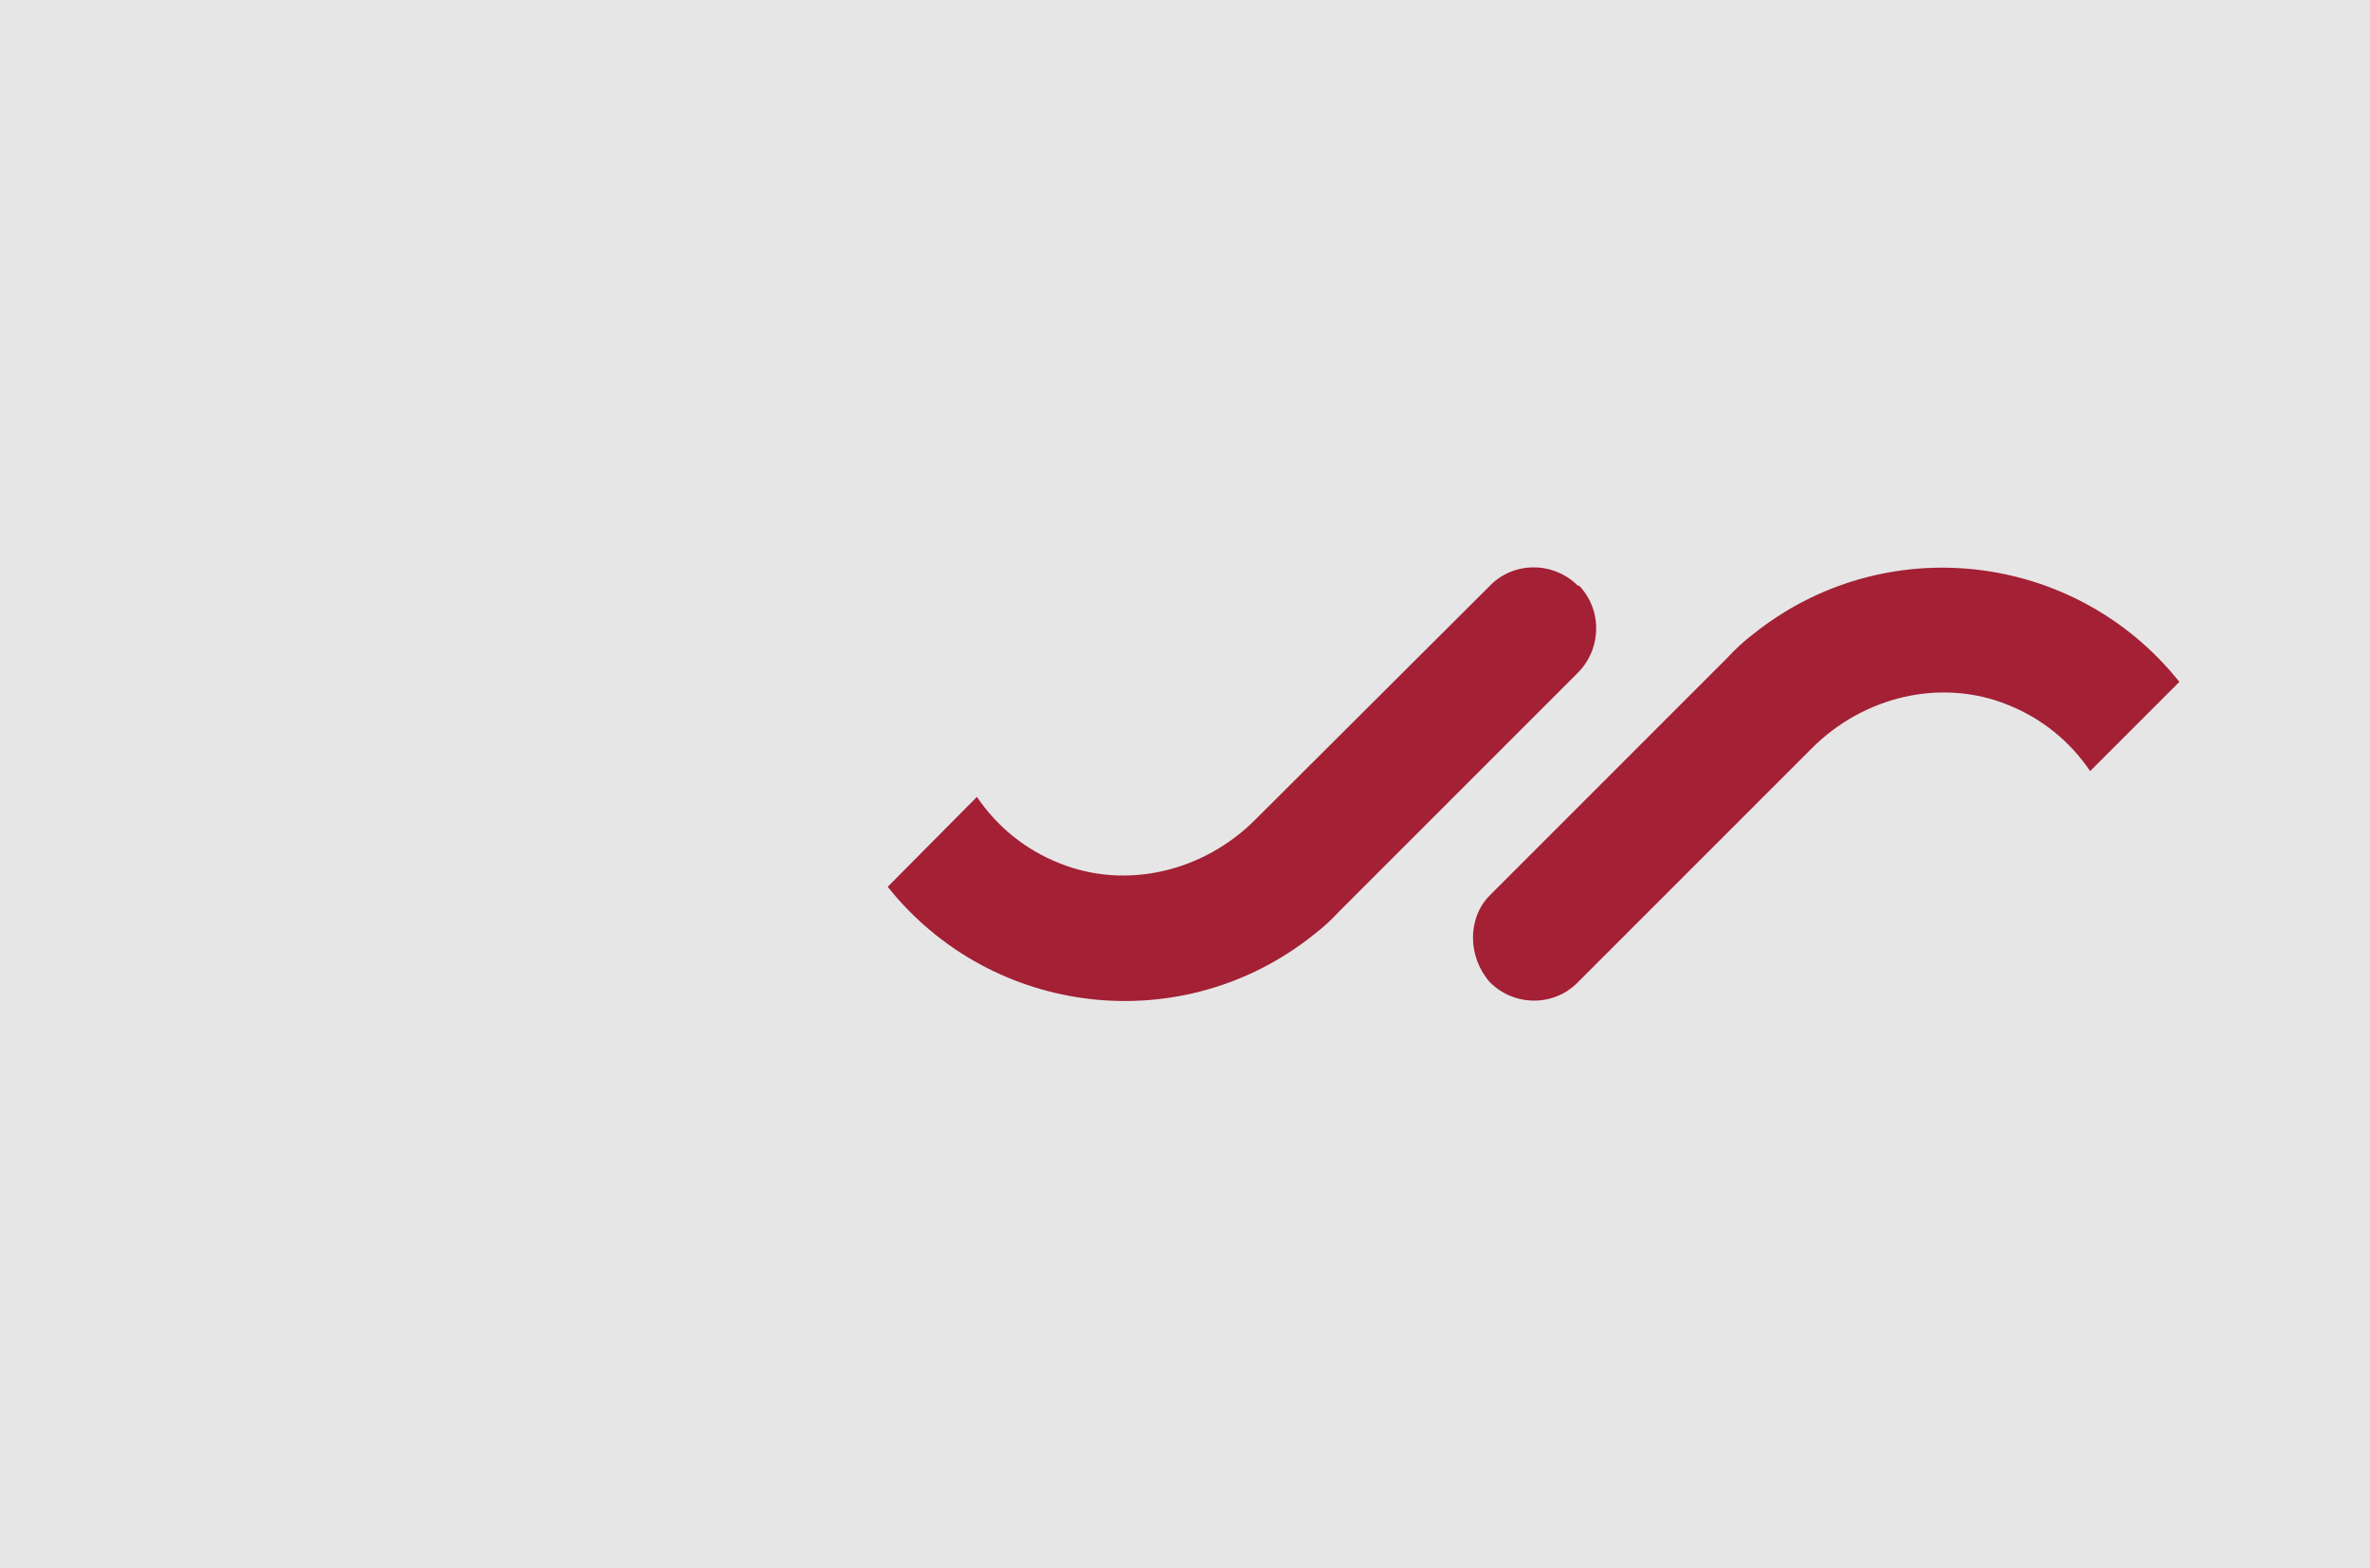
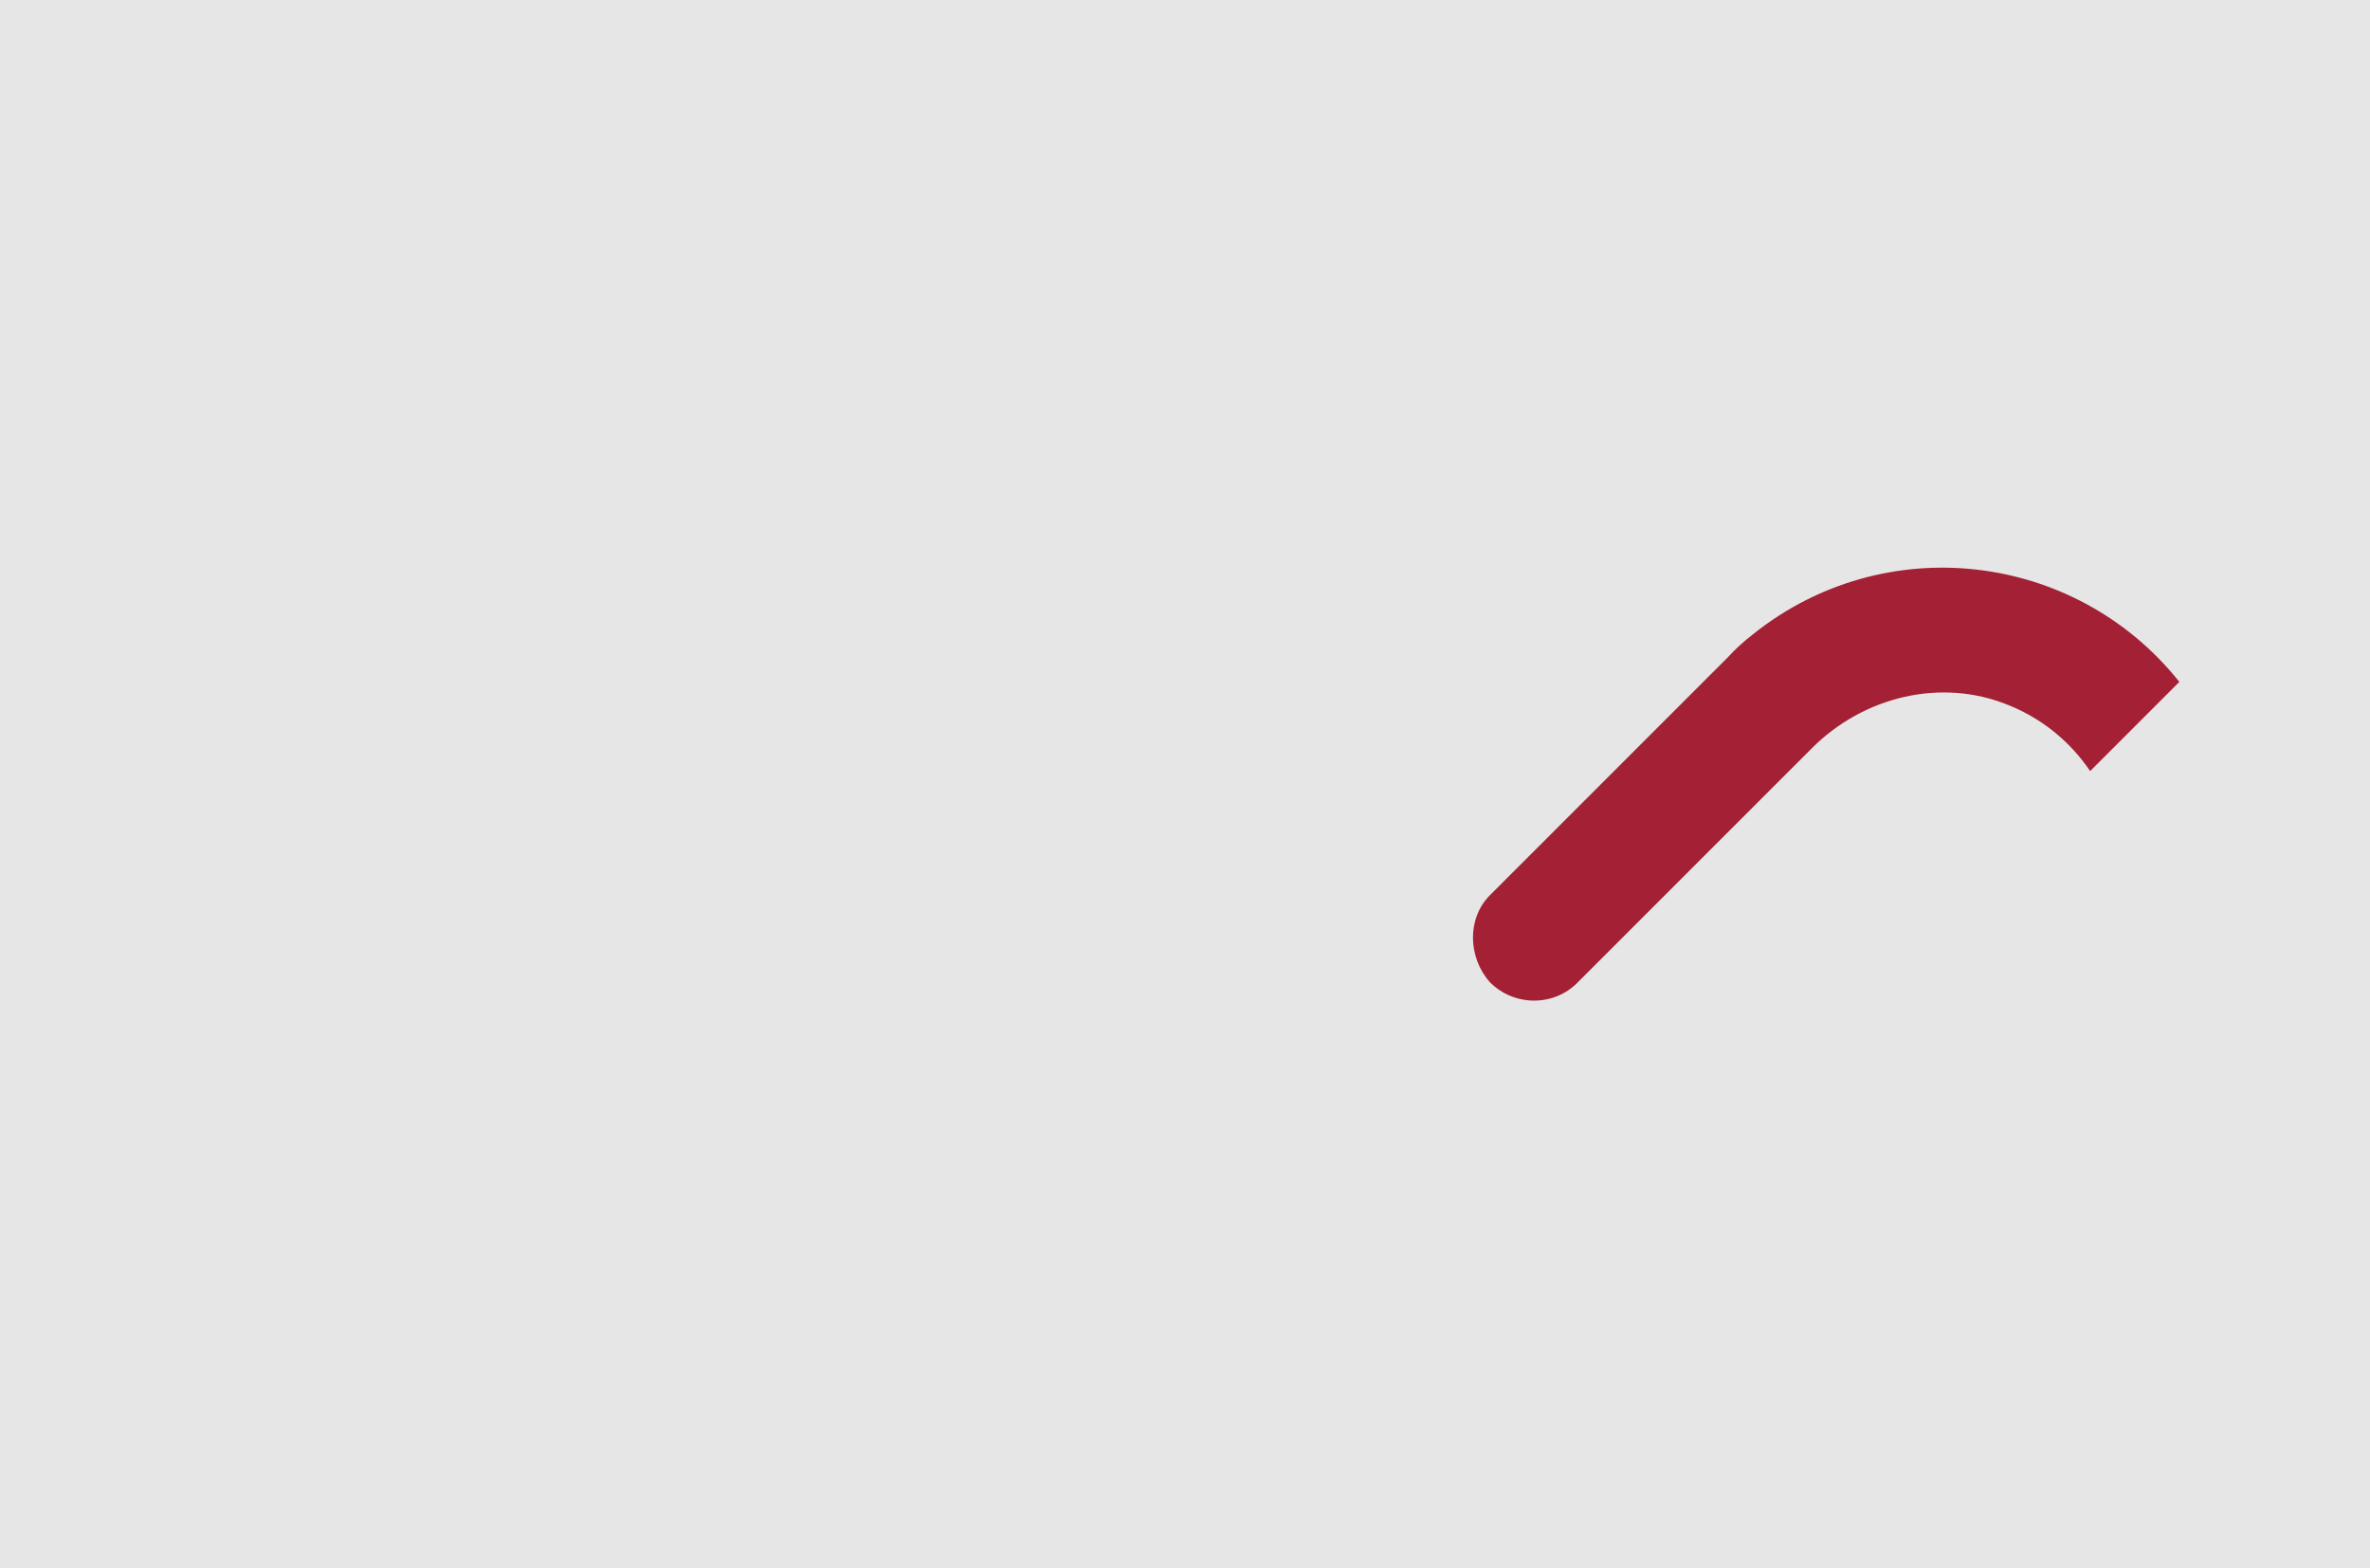
<svg xmlns="http://www.w3.org/2000/svg" version="1.1" id="Layer_1" x="0px" y="0px" viewBox="0 0 340 225" xml:space="preserve" width="340" height="225">
  <defs id="defs22" />
  <style type="text/css" id="style2">
	.st0{fill:#A32035;}
	.st1{fill:#54565A;}
</style>
  <rect y="0" x="0" height="225" width="340" id="rect836" style="fill:#e6e6e6;fill-opacity:1;stroke-width:0.892" />
  <g id="g17" transform="translate(50,13.9)">
    <g id="g6" transform="translate(29.85,23.721)">
-       <path id="Path_4924_3_" class="st0" d="m 146.5,46.4 c -3.5,-3.5 -9.2,-3.5 -12.6,0 0,0 0,0 0,0 L 100.2,80 C 92.8,87.4 81.7,90.1 72.1,86.2 67.3,84.3 63.2,81 60.3,76.7 L 47.5,89.6 c 15,18.8 42.4,21.9 61.2,6.8 1.3,-1 2.5,-2.1 3.6,-3.3 L 146.4,59 c 3.5,-3.4 3.7,-9 0.3,-12.6 0,0 -0.1,0 -0.2,0 z" style="fill:#a32035" />
      <path id="Path_4925_3_" class="st0" d="m 133.9,103.3 c 3.5,3.5 9.2,3.5 12.6,0 0,0 0,0 0,0 l 33.6,-33.6 c 7.4,-7.4 18.5,-10.1 28.1,-6.2 4.8,1.9 8.9,5.2 11.8,9.5 l 12.8,-12.8 c -15,-18.8 -42.4,-21.9 -61.2,-6.8 -1.3,1 -2.5,2.1 -3.6,3.3 l -34.1,34.1 c -3.3,3.3 -3.2,8.9 0,12.5 z" style="fill:#a32035" />
    </g>
  </g>
</svg>